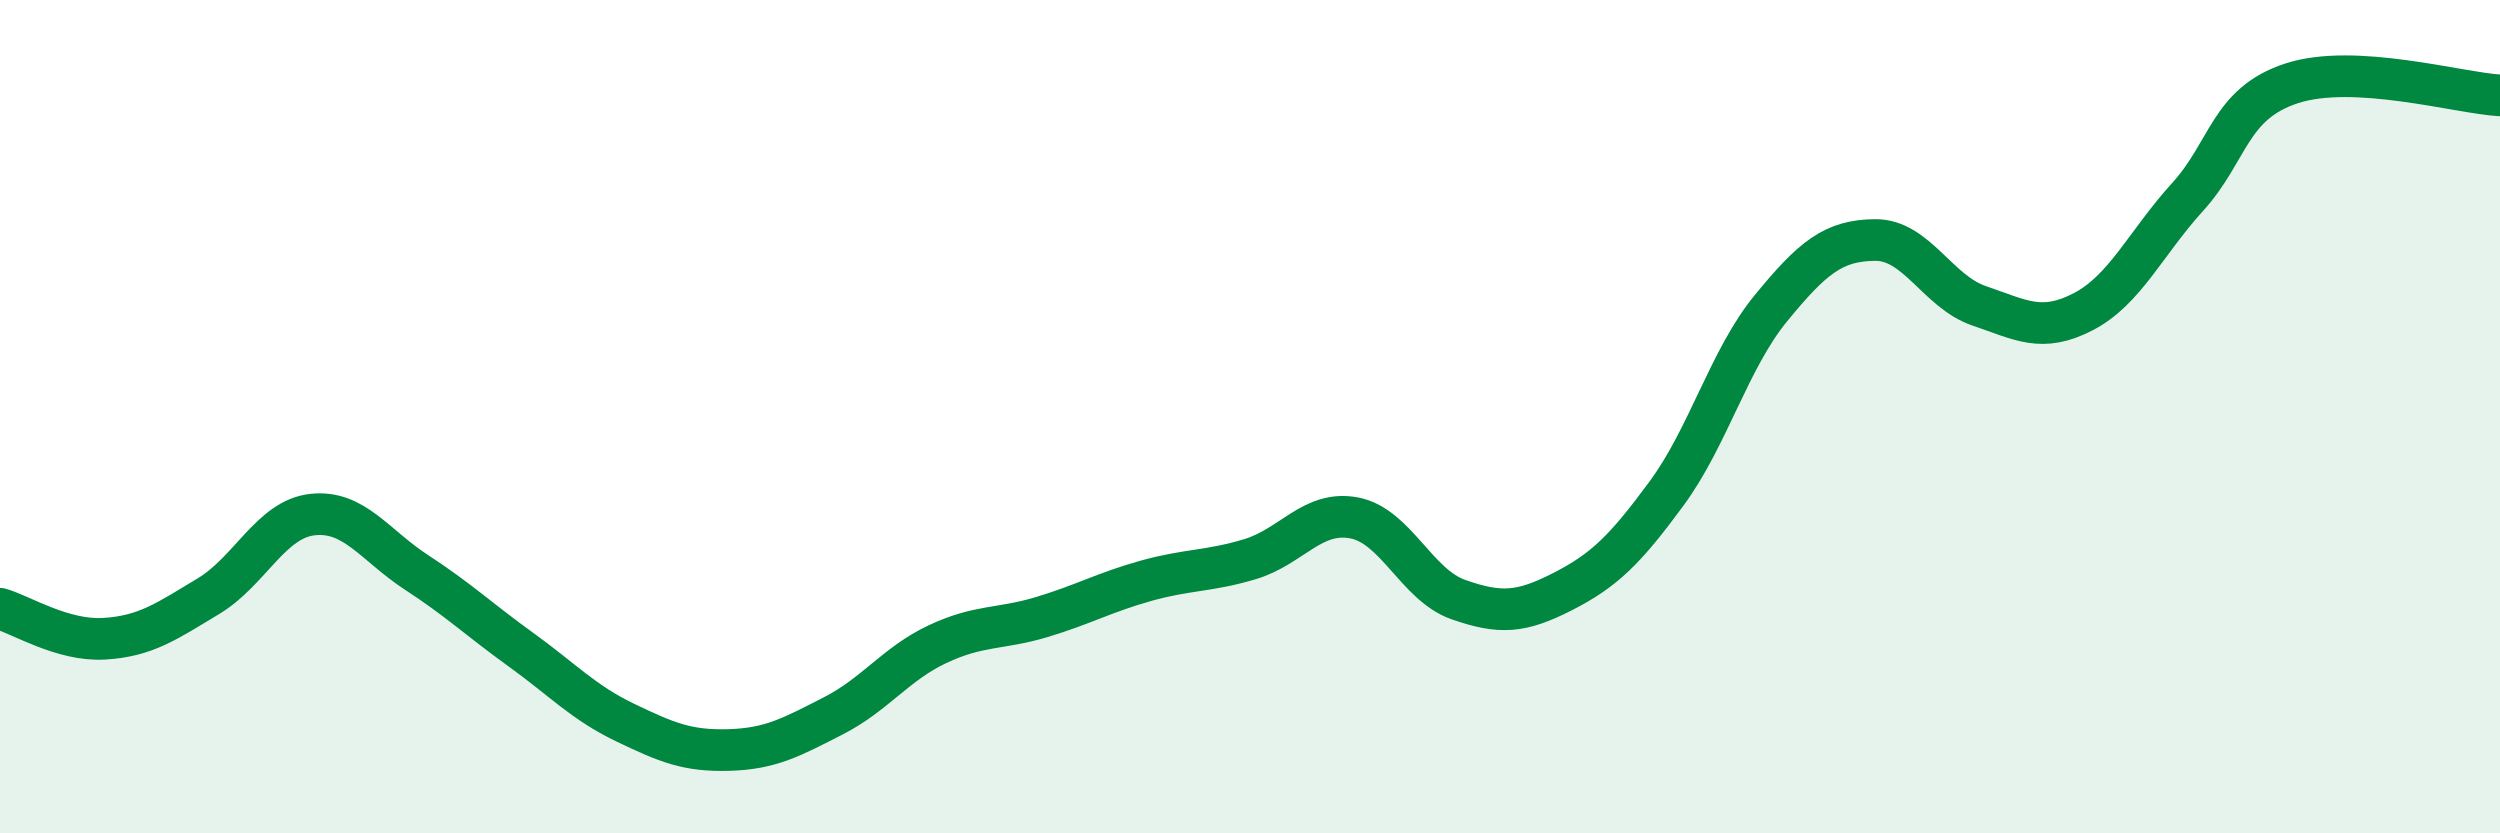
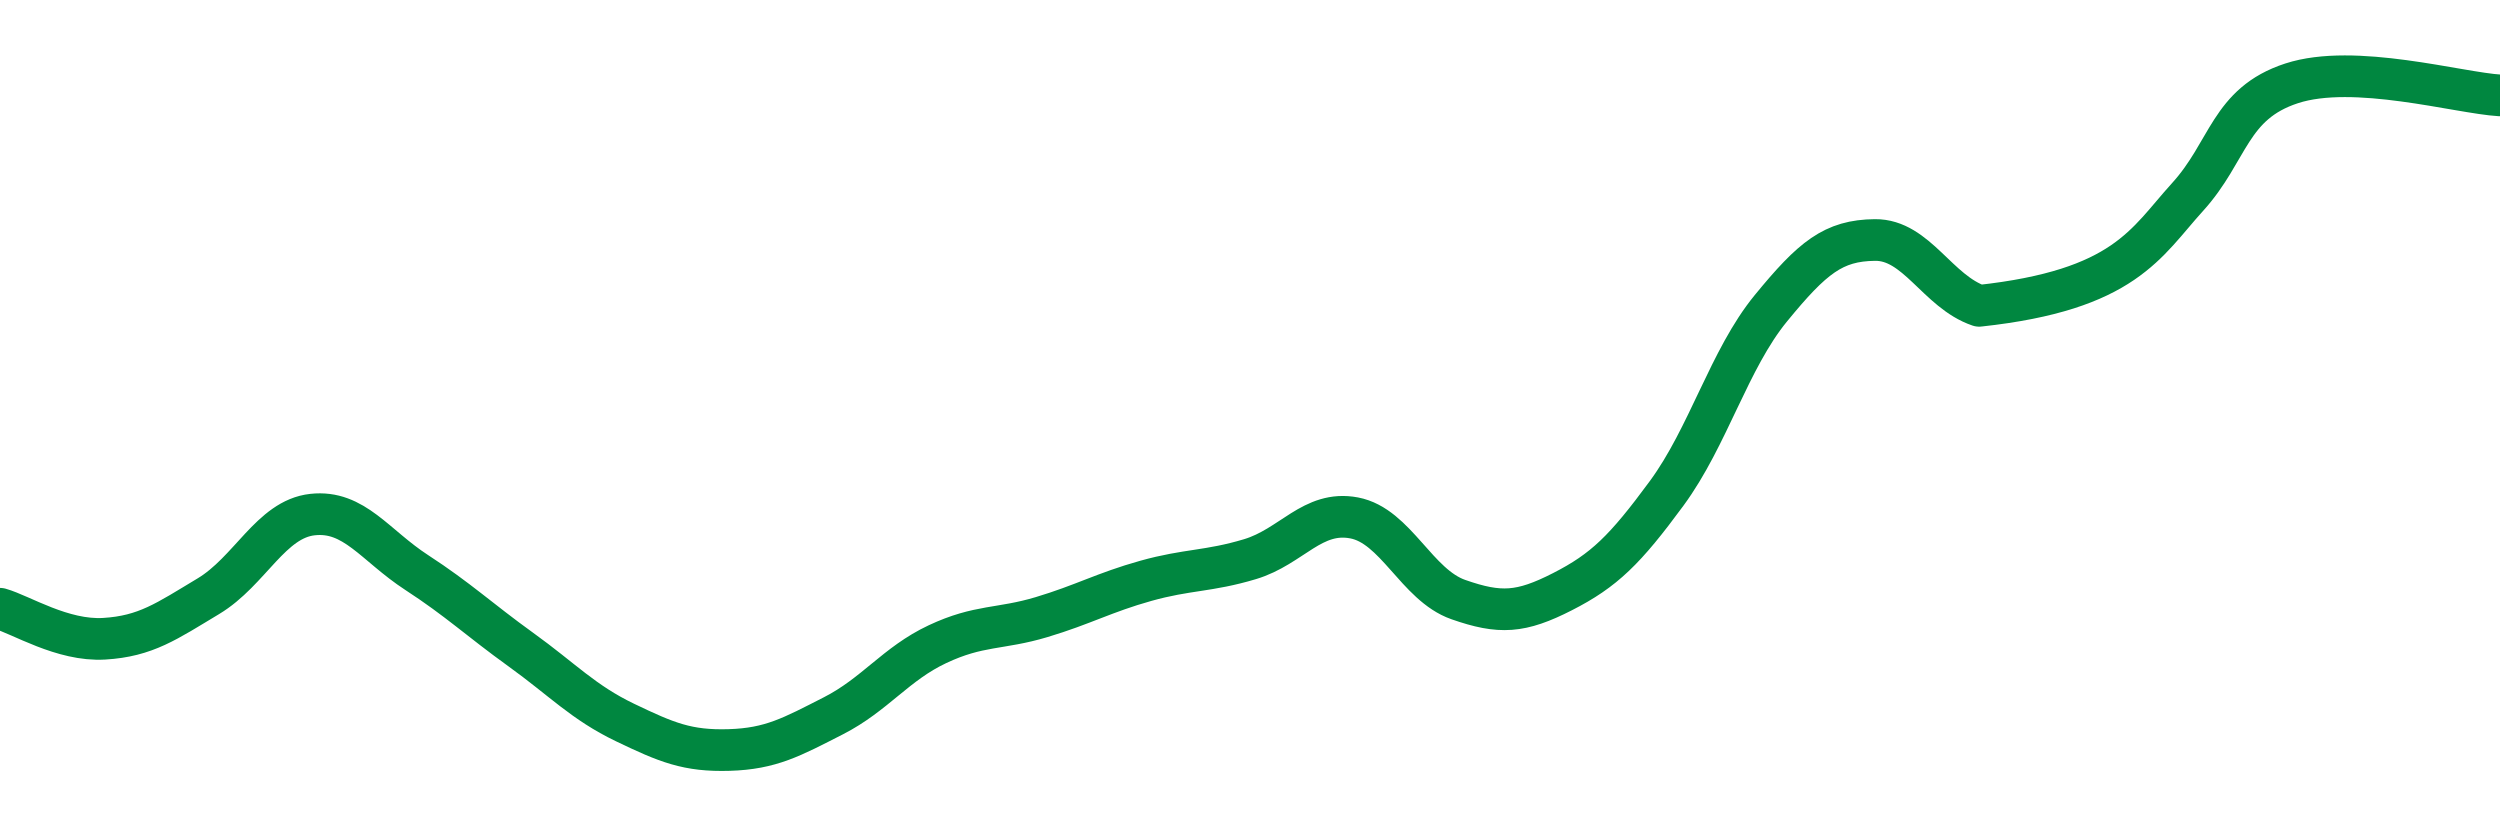
<svg xmlns="http://www.w3.org/2000/svg" width="60" height="20" viewBox="0 0 60 20">
-   <path d="M 0,14.61 C 0.5,14.75 1.5,15.39 2.5,15.33 C 3.5,15.27 4,14.91 5,14.31 C 6,13.71 6.5,12.46 7.5,12.35 C 8.5,12.24 9,13.09 10,13.74 C 11,14.39 11.5,14.87 12.5,15.59 C 13.5,16.31 14,16.86 15,17.34 C 16,17.82 16.5,18.03 17.5,18 C 18.5,17.97 19,17.69 20,17.18 C 21,16.67 21.5,15.93 22.5,15.46 C 23.5,14.99 24,15.11 25,14.81 C 26,14.51 26.5,14.22 27.5,13.94 C 28.5,13.66 29,13.72 30,13.42 C 31,13.12 31.5,12.24 32.5,12.43 C 33.5,12.62 34,14.04 35,14.39 C 36,14.74 36.5,14.71 37.5,14.2 C 38.5,13.69 39,13.2 40,11.84 C 41,10.48 41.5,8.62 42.5,7.4 C 43.5,6.18 44,5.77 45,5.76 C 46,5.75 46.5,7 47.5,7.34 C 48.5,7.68 49,8 50,7.48 C 51,6.96 51.5,5.83 52.5,4.73 C 53.5,3.63 53.5,2.49 55,2 C 56.5,1.51 59,2.23 60,2.29L60 20L0 20Z" fill="#008740" opacity="0.1" stroke-linecap="round" stroke-linejoin="round" />
-   <path d="M 0,14.61 C 0.5,14.75 1.5,15.39 2.5,15.33 C 3.5,15.27 4,14.91 5,14.31 C 6,13.71 6.5,12.46 7.5,12.35 C 8.5,12.24 9,13.09 10,13.74 C 11,14.39 11.5,14.87 12.5,15.59 C 13.5,16.31 14,16.86 15,17.34 C 16,17.82 16.5,18.03 17.5,18 C 18.5,17.97 19,17.69 20,17.18 C 21,16.67 21.5,15.93 22.5,15.46 C 23.5,14.99 24,15.11 25,14.81 C 26,14.51 26.5,14.22 27.5,13.94 C 28.5,13.66 29,13.72 30,13.42 C 31,13.12 31.5,12.24 32.5,12.43 C 33.5,12.62 34,14.04 35,14.39 C 36,14.74 36.5,14.71 37.5,14.2 C 38.5,13.69 39,13.2 40,11.84 C 41,10.48 41.5,8.62 42.5,7.4 C 43.5,6.18 44,5.77 45,5.76 C 46,5.75 46.5,7 47.5,7.34 C 48.5,7.68 49,8 50,7.48 C 51,6.96 51.5,5.83 52.5,4.73 C 53.5,3.63 53.5,2.49 55,2 C 56.5,1.51 59,2.23 60,2.29" stroke="#008740" stroke-width="1" fill="none" stroke-linecap="round" stroke-linejoin="round" />
+   <path d="M 0,14.61 C 0.5,14.75 1.5,15.39 2.5,15.33 C 3.5,15.27 4,14.91 5,14.31 C 6,13.71 6.5,12.46 7.5,12.35 C 8.5,12.24 9,13.09 10,13.74 C 11,14.39 11.5,14.87 12.5,15.59 C 13.5,16.31 14,16.86 15,17.34 C 16,17.82 16.5,18.03 17.5,18 C 18.5,17.97 19,17.69 20,17.18 C 21,16.67 21.5,15.93 22.5,15.46 C 23.5,14.99 24,15.11 25,14.81 C 26,14.51 26.5,14.22 27.5,13.94 C 28.5,13.66 29,13.72 30,13.42 C 31,13.12 31.5,12.24 32.5,12.43 C 33.5,12.62 34,14.04 35,14.39 C 36,14.74 36.5,14.71 37.5,14.2 C 38.5,13.69 39,13.2 40,11.84 C 41,10.48 41.5,8.62 42.5,7.4 C 43.5,6.18 44,5.77 45,5.76 C 46,5.75 46.5,7 47.5,7.34 C 51,6.96 51.5,5.83 52.5,4.73 C 53.5,3.63 53.5,2.49 55,2 C 56.5,1.51 59,2.23 60,2.29" stroke="#008740" stroke-width="1" fill="none" stroke-linecap="round" stroke-linejoin="round" />
</svg>